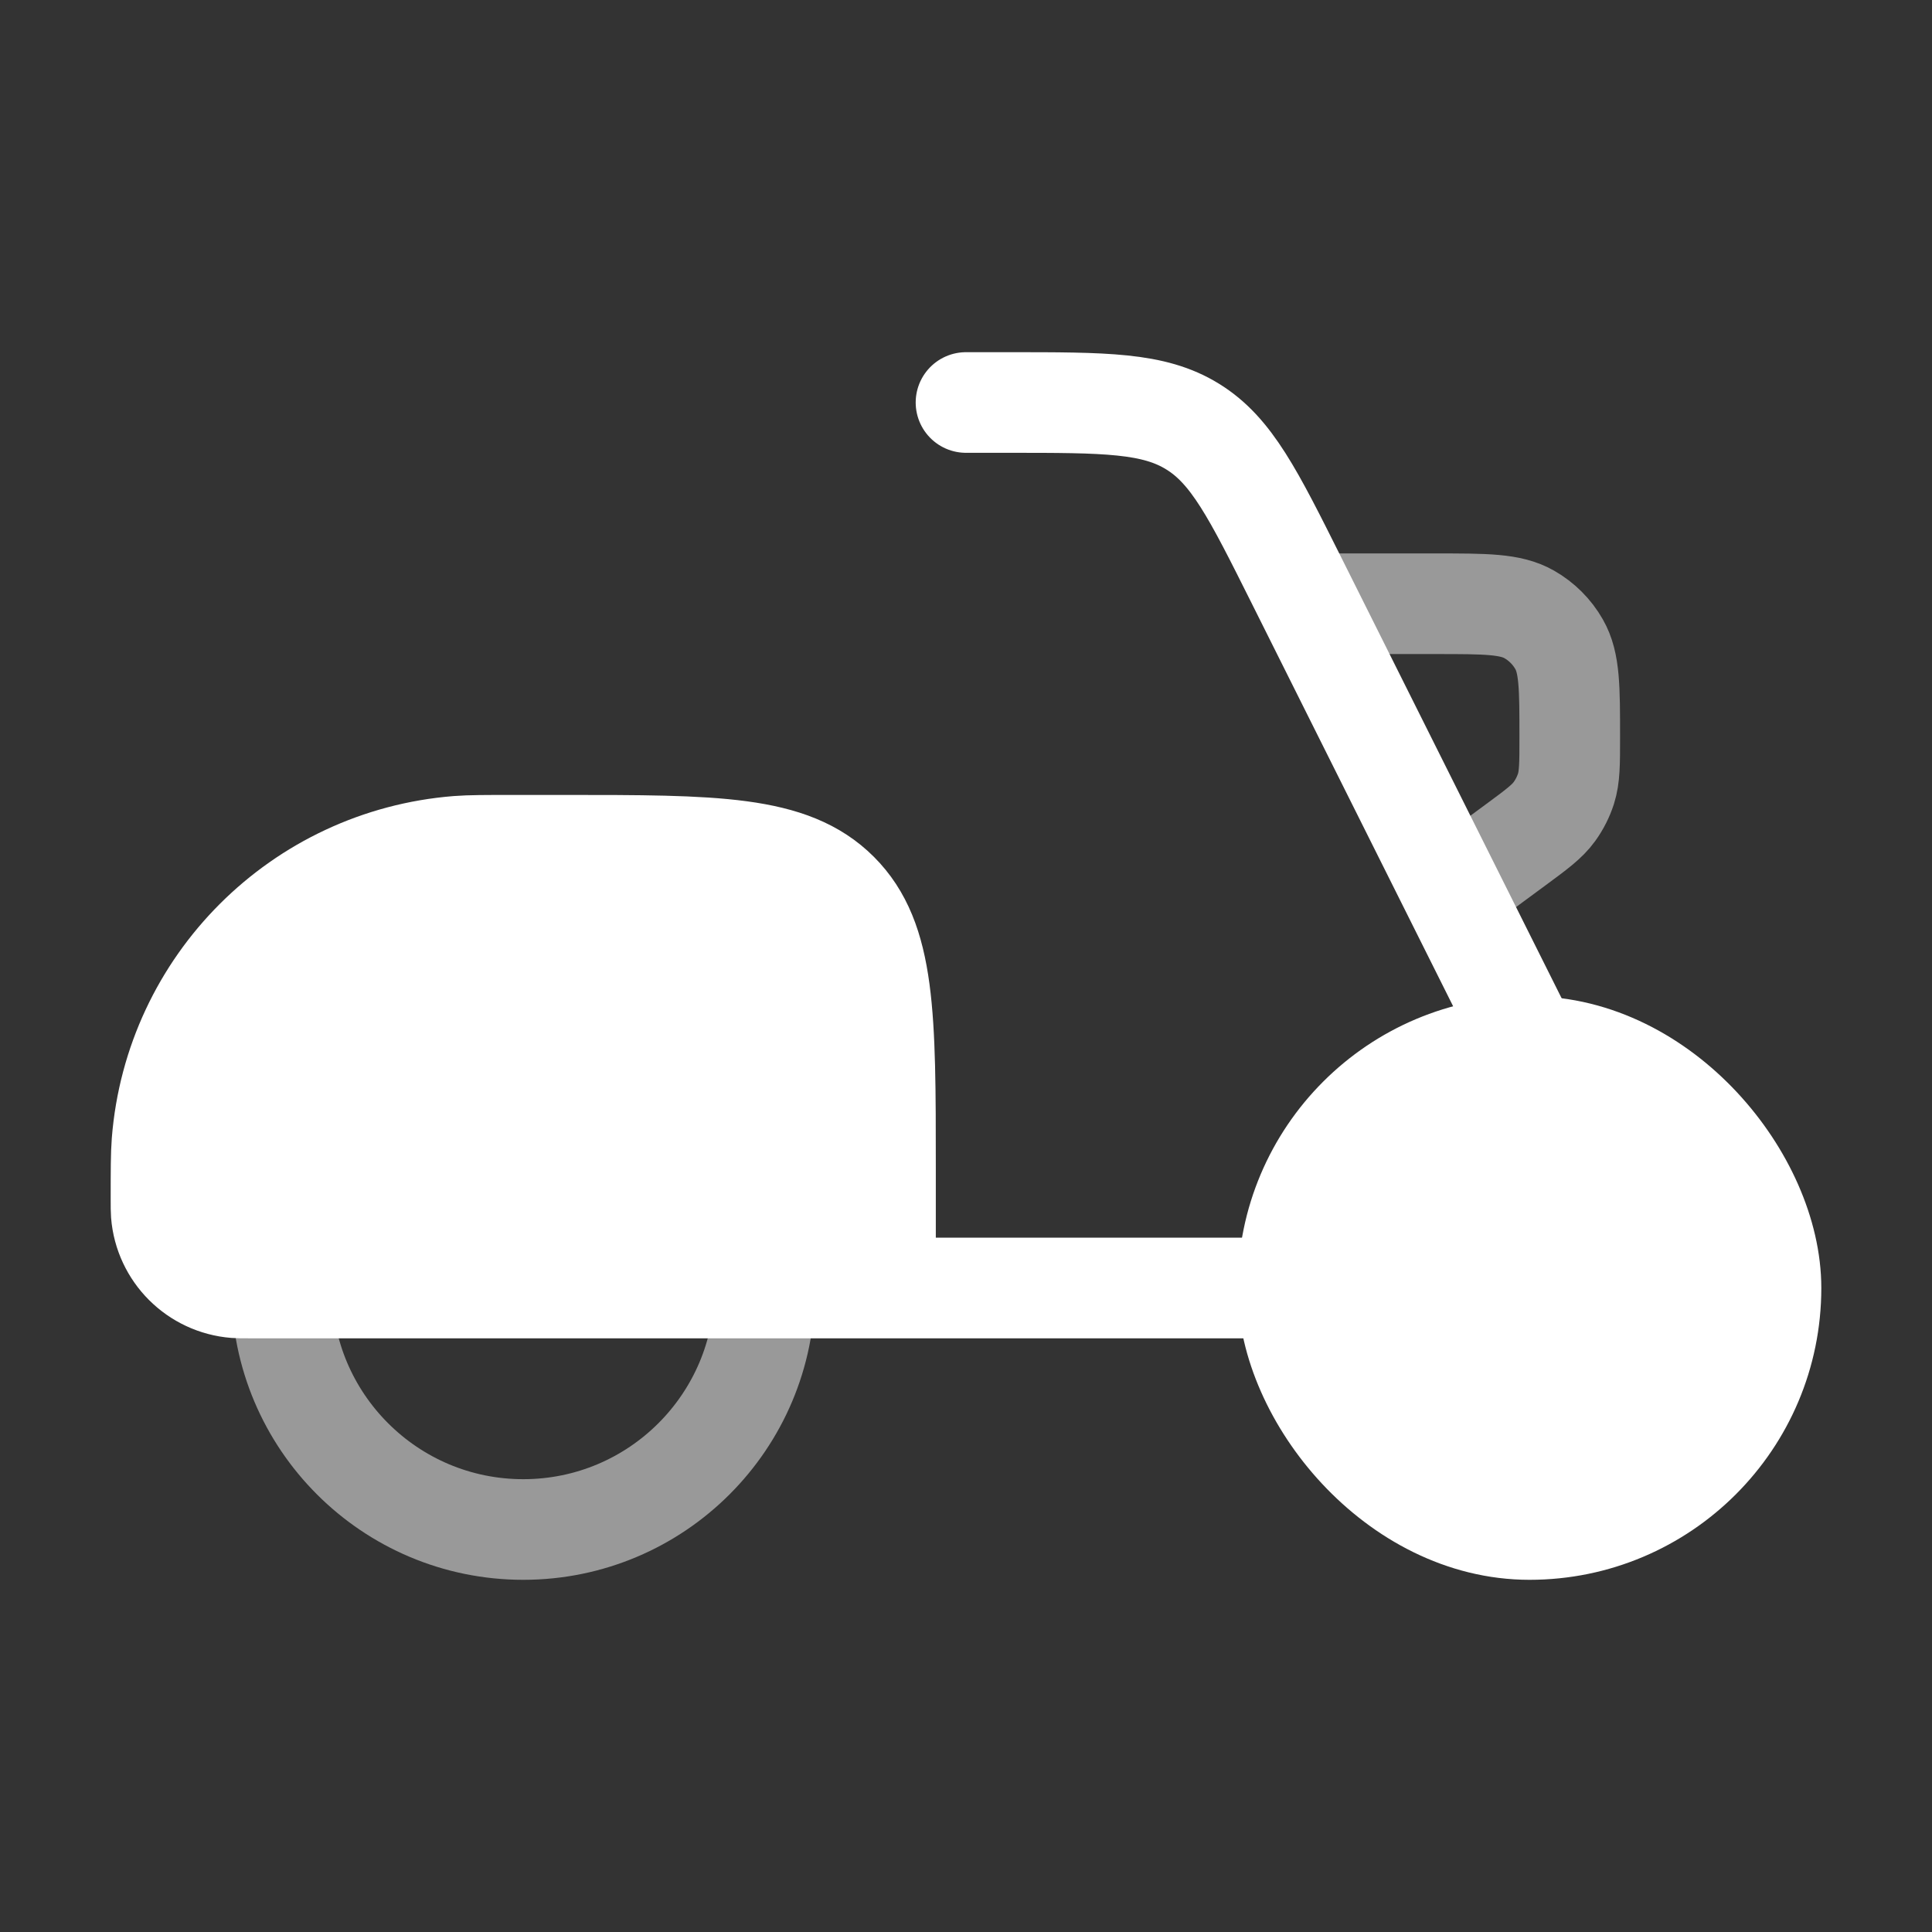
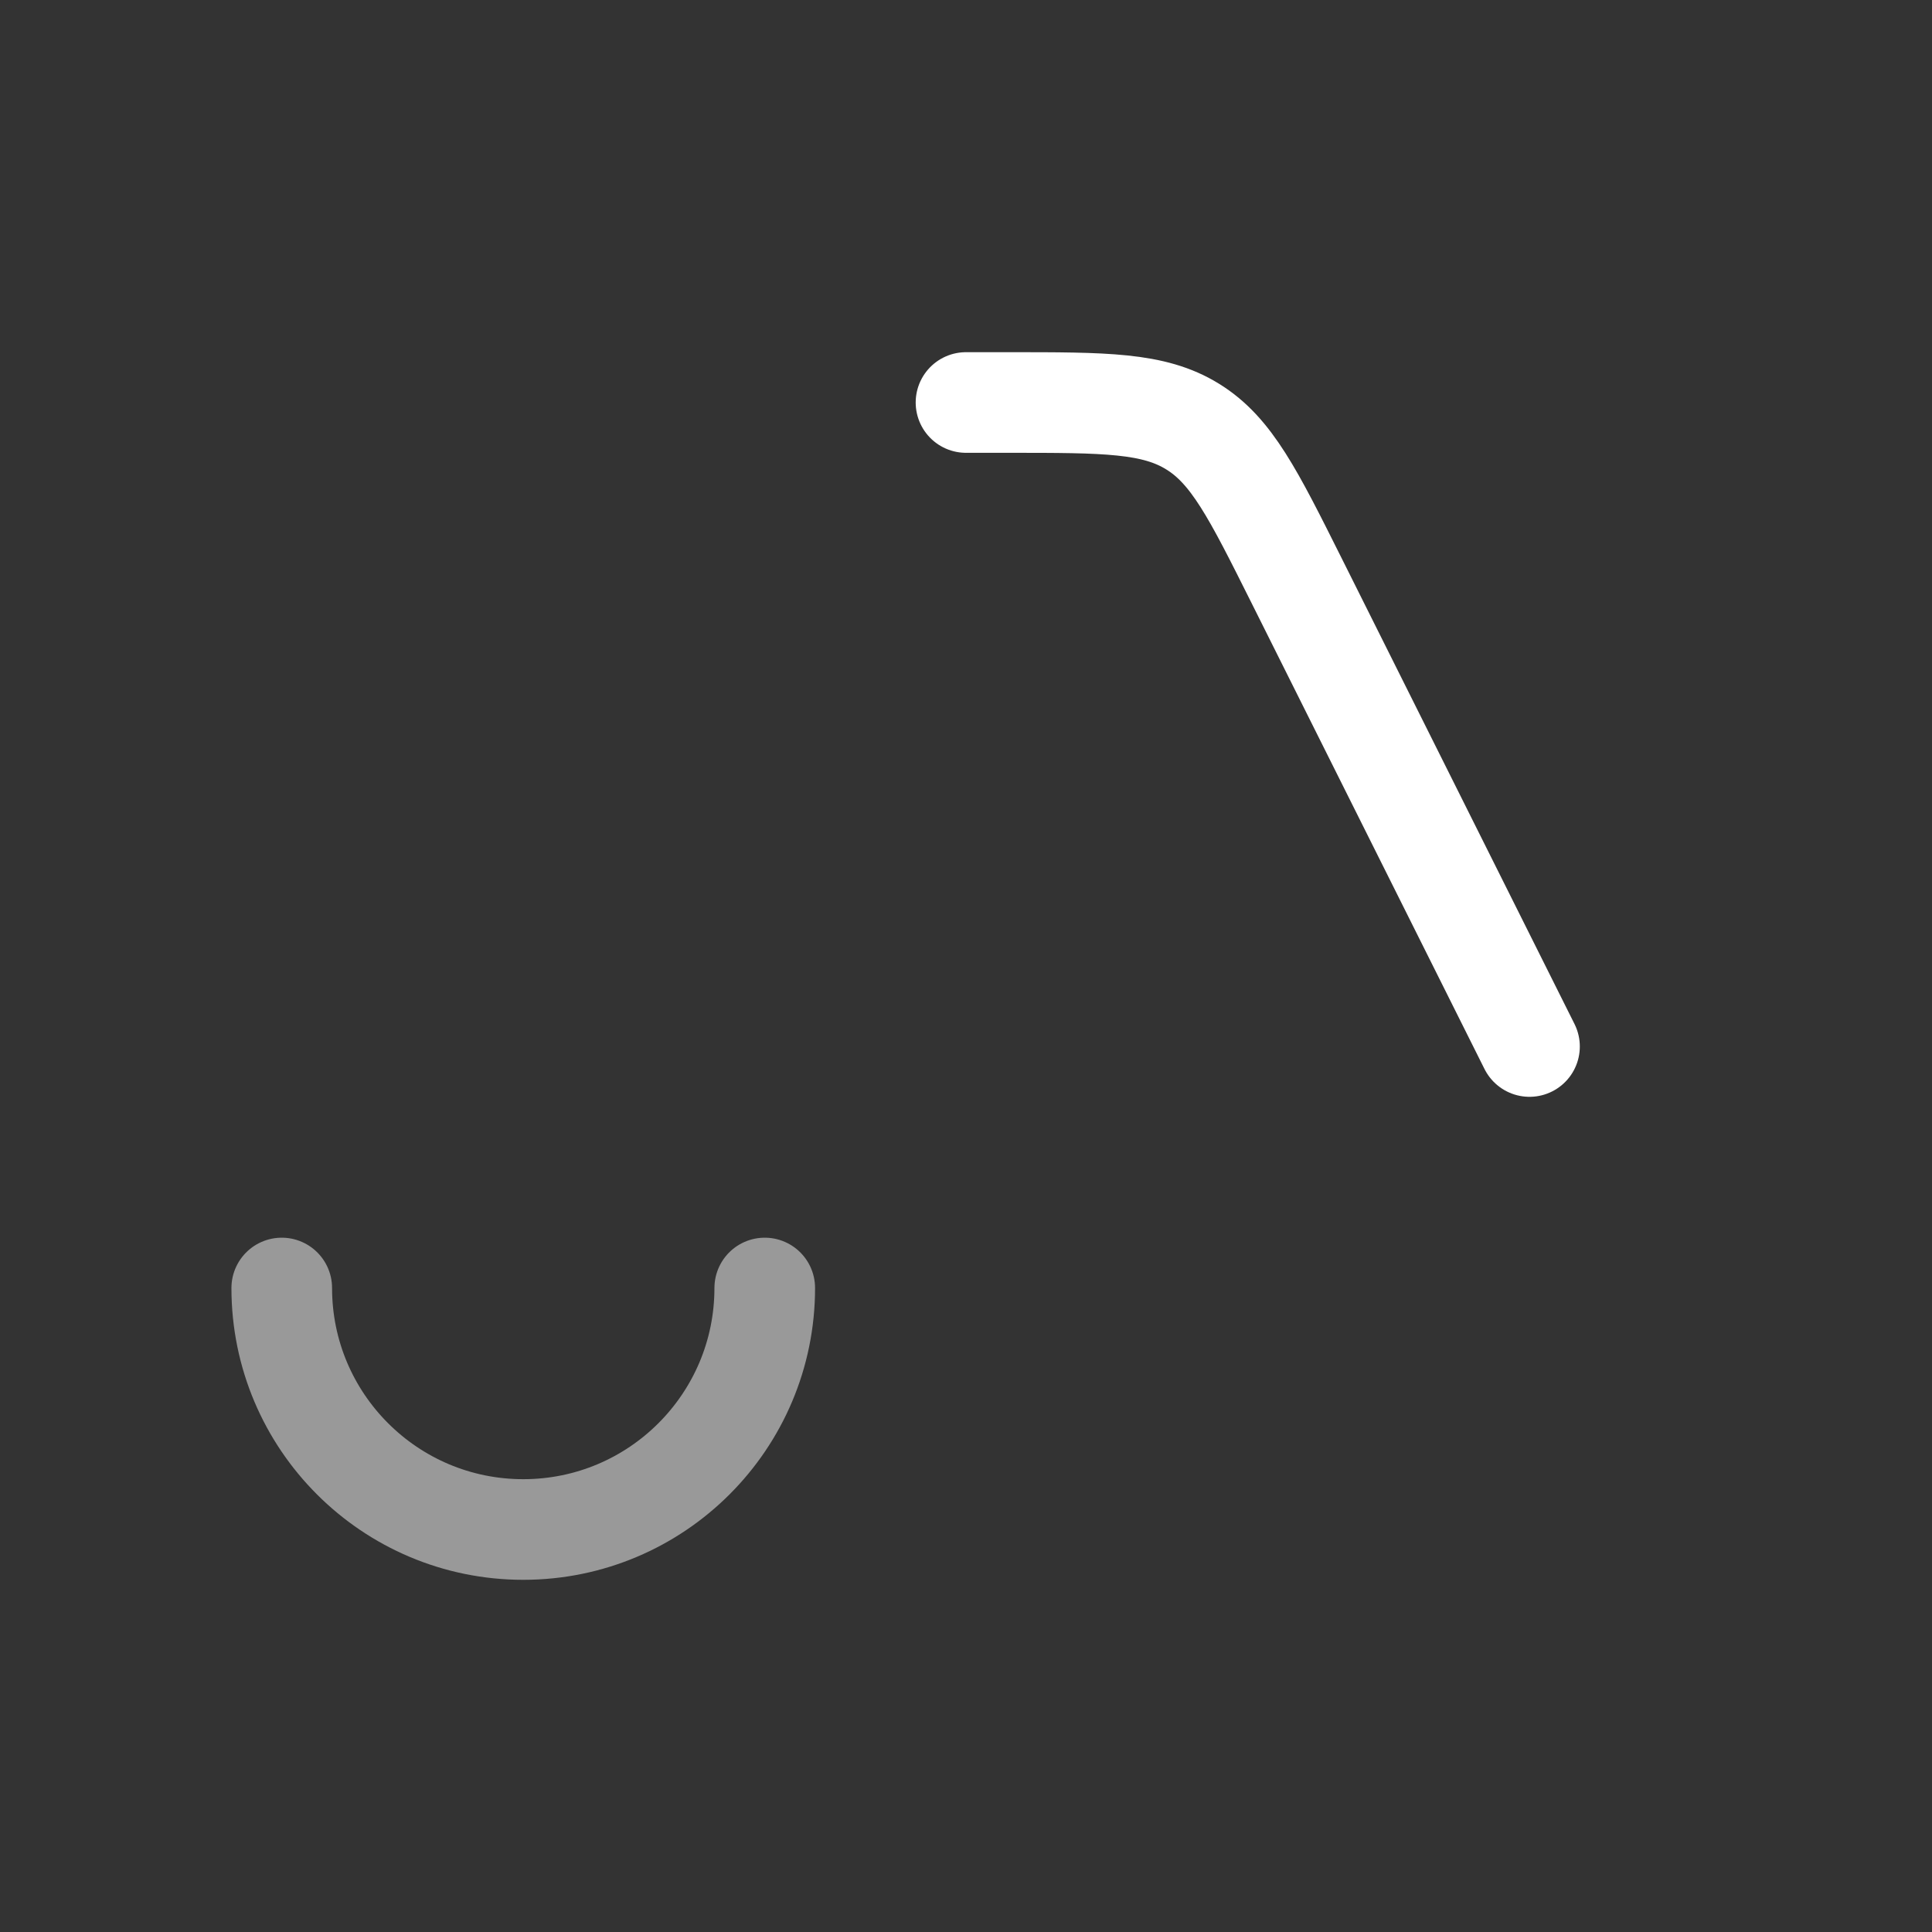
<svg xmlns="http://www.w3.org/2000/svg" width="24" height="24" viewBox="0 0 24 24" fill="none">
  <rect x="0" y="0" width="24" height="24" fill="#333333" stroke="none" />
-   <rect x="16" y="13" width="6" height="6" rx="3" fill="white" stroke="white" stroke-width="1.25" />
-   <path d="M11 16V14.5C11 12.614 11 11.672 10.414 11.086C9.828 10.5 8.886 10.5 7 10.5H6.4C6.029 10.5 5.843 10.5 5.686 10.512C3.725 10.667 2.167 12.225 2.012 14.186C2 14.343 2 14.529 2 14.9C2 14.993 2 15.039 2.003 15.079C2.042 15.569 2.431 15.958 2.922 15.997C2.961 16 3.007 16 3.1 16H11Z" fill="white" />
-   <path d="M11 16V14.5C11 12.614 11 11.672 10.414 11.086C9.828 10.5 8.886 10.5 7 10.5H6.4C6.029 10.5 5.843 10.5 5.686 10.512C3.725 10.667 2.167 12.225 2.012 14.186C2 14.343 2 14.529 2 14.9C2 14.993 2 15.039 2.003 15.079C2.042 15.569 2.431 15.958 2.922 15.997C2.961 16 3.007 16 3.1 16H11ZM11 16H16" stroke="white" stroke-width="1.25" stroke-linecap="round" />
  <path opacity="0.5" d="M9.5 16C9.5 17.657 8.157 19 6.5 19C4.843 19 3.5 17.657 3.5 16" stroke="white" stroke-width="1.25" stroke-linecap="round" />
  <path d="M12 5H12.528C13.731 5 14.332 5 14.815 5.299C15.299 5.597 15.568 6.135 16.106 7.211L19 13" stroke="white" stroke-width="1.25" stroke-linecap="round" />
-   <path opacity="0.5" d="M18.143 11L18.824 10.498C19.087 10.304 19.219 10.207 19.31 10.081C19.372 9.995 19.42 9.9 19.453 9.799C19.5 9.65 19.5 9.487 19.5 9.161C19.5 8.543 19.5 8.235 19.368 8.004C19.28 7.849 19.151 7.72 18.996 7.632C18.765 7.5 18.457 7.5 17.839 7.5H16.5" stroke="white" stroke-width="1.25" stroke-linecap="round" />
</svg>